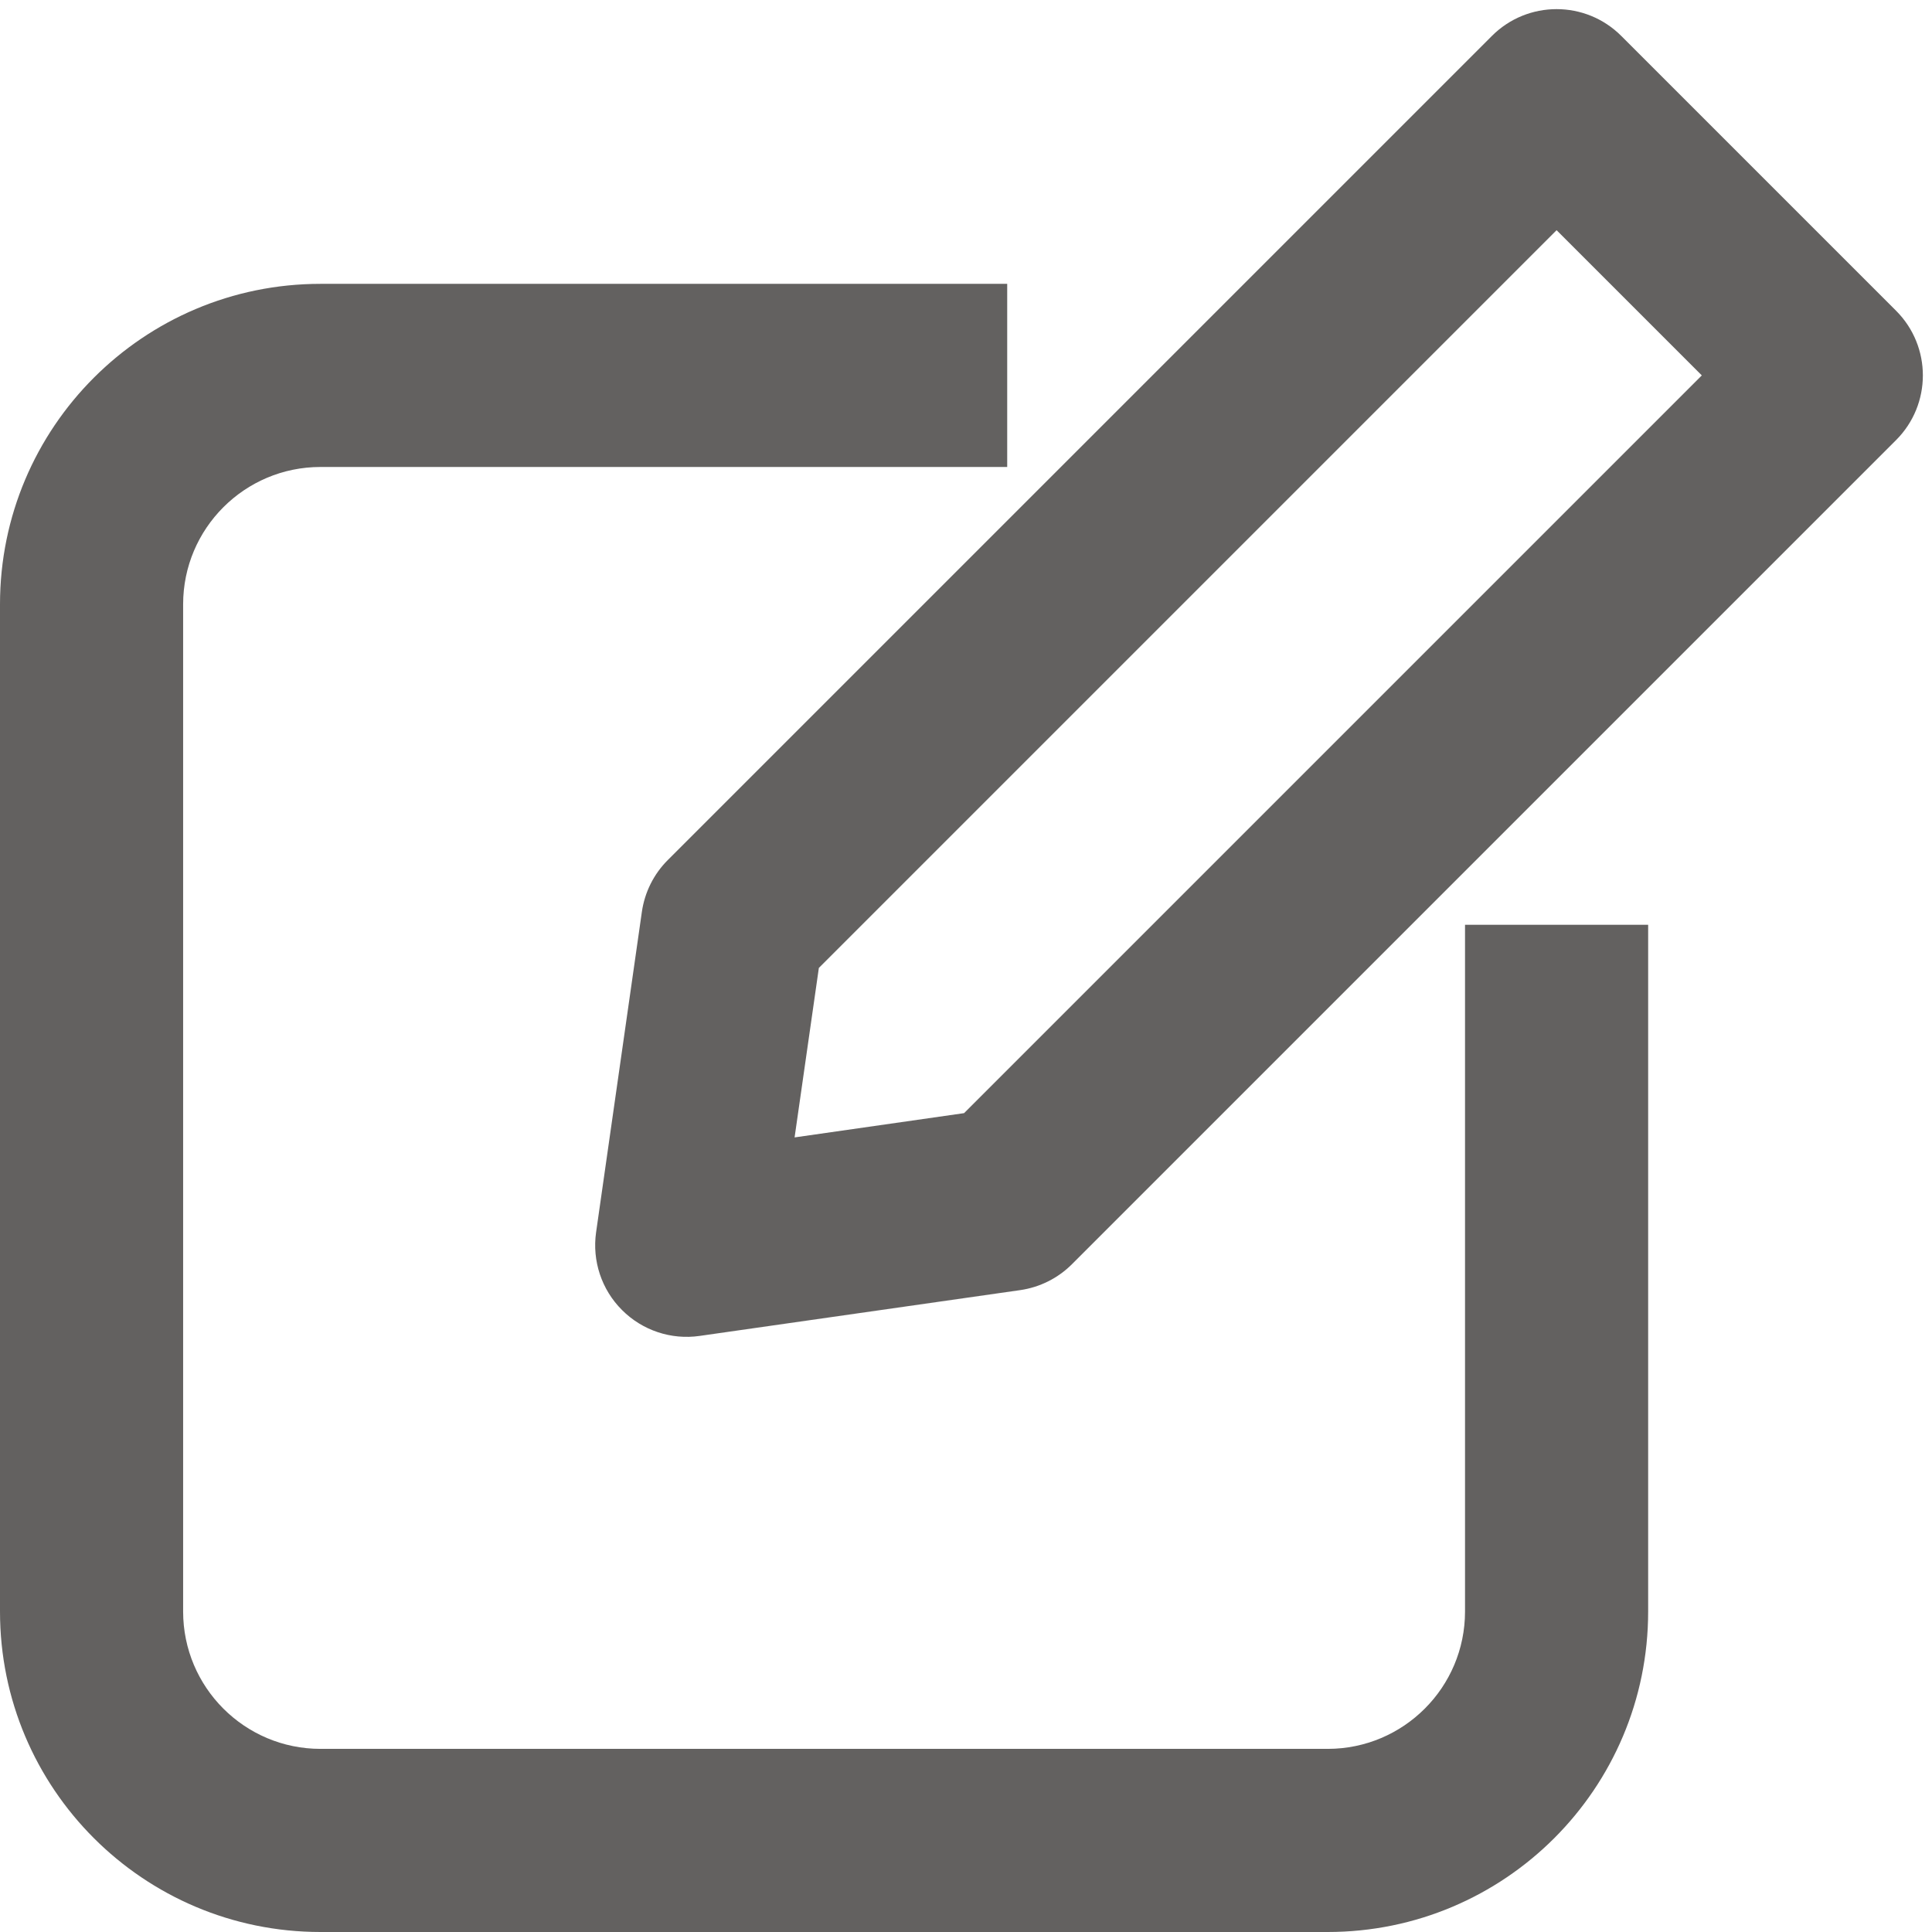
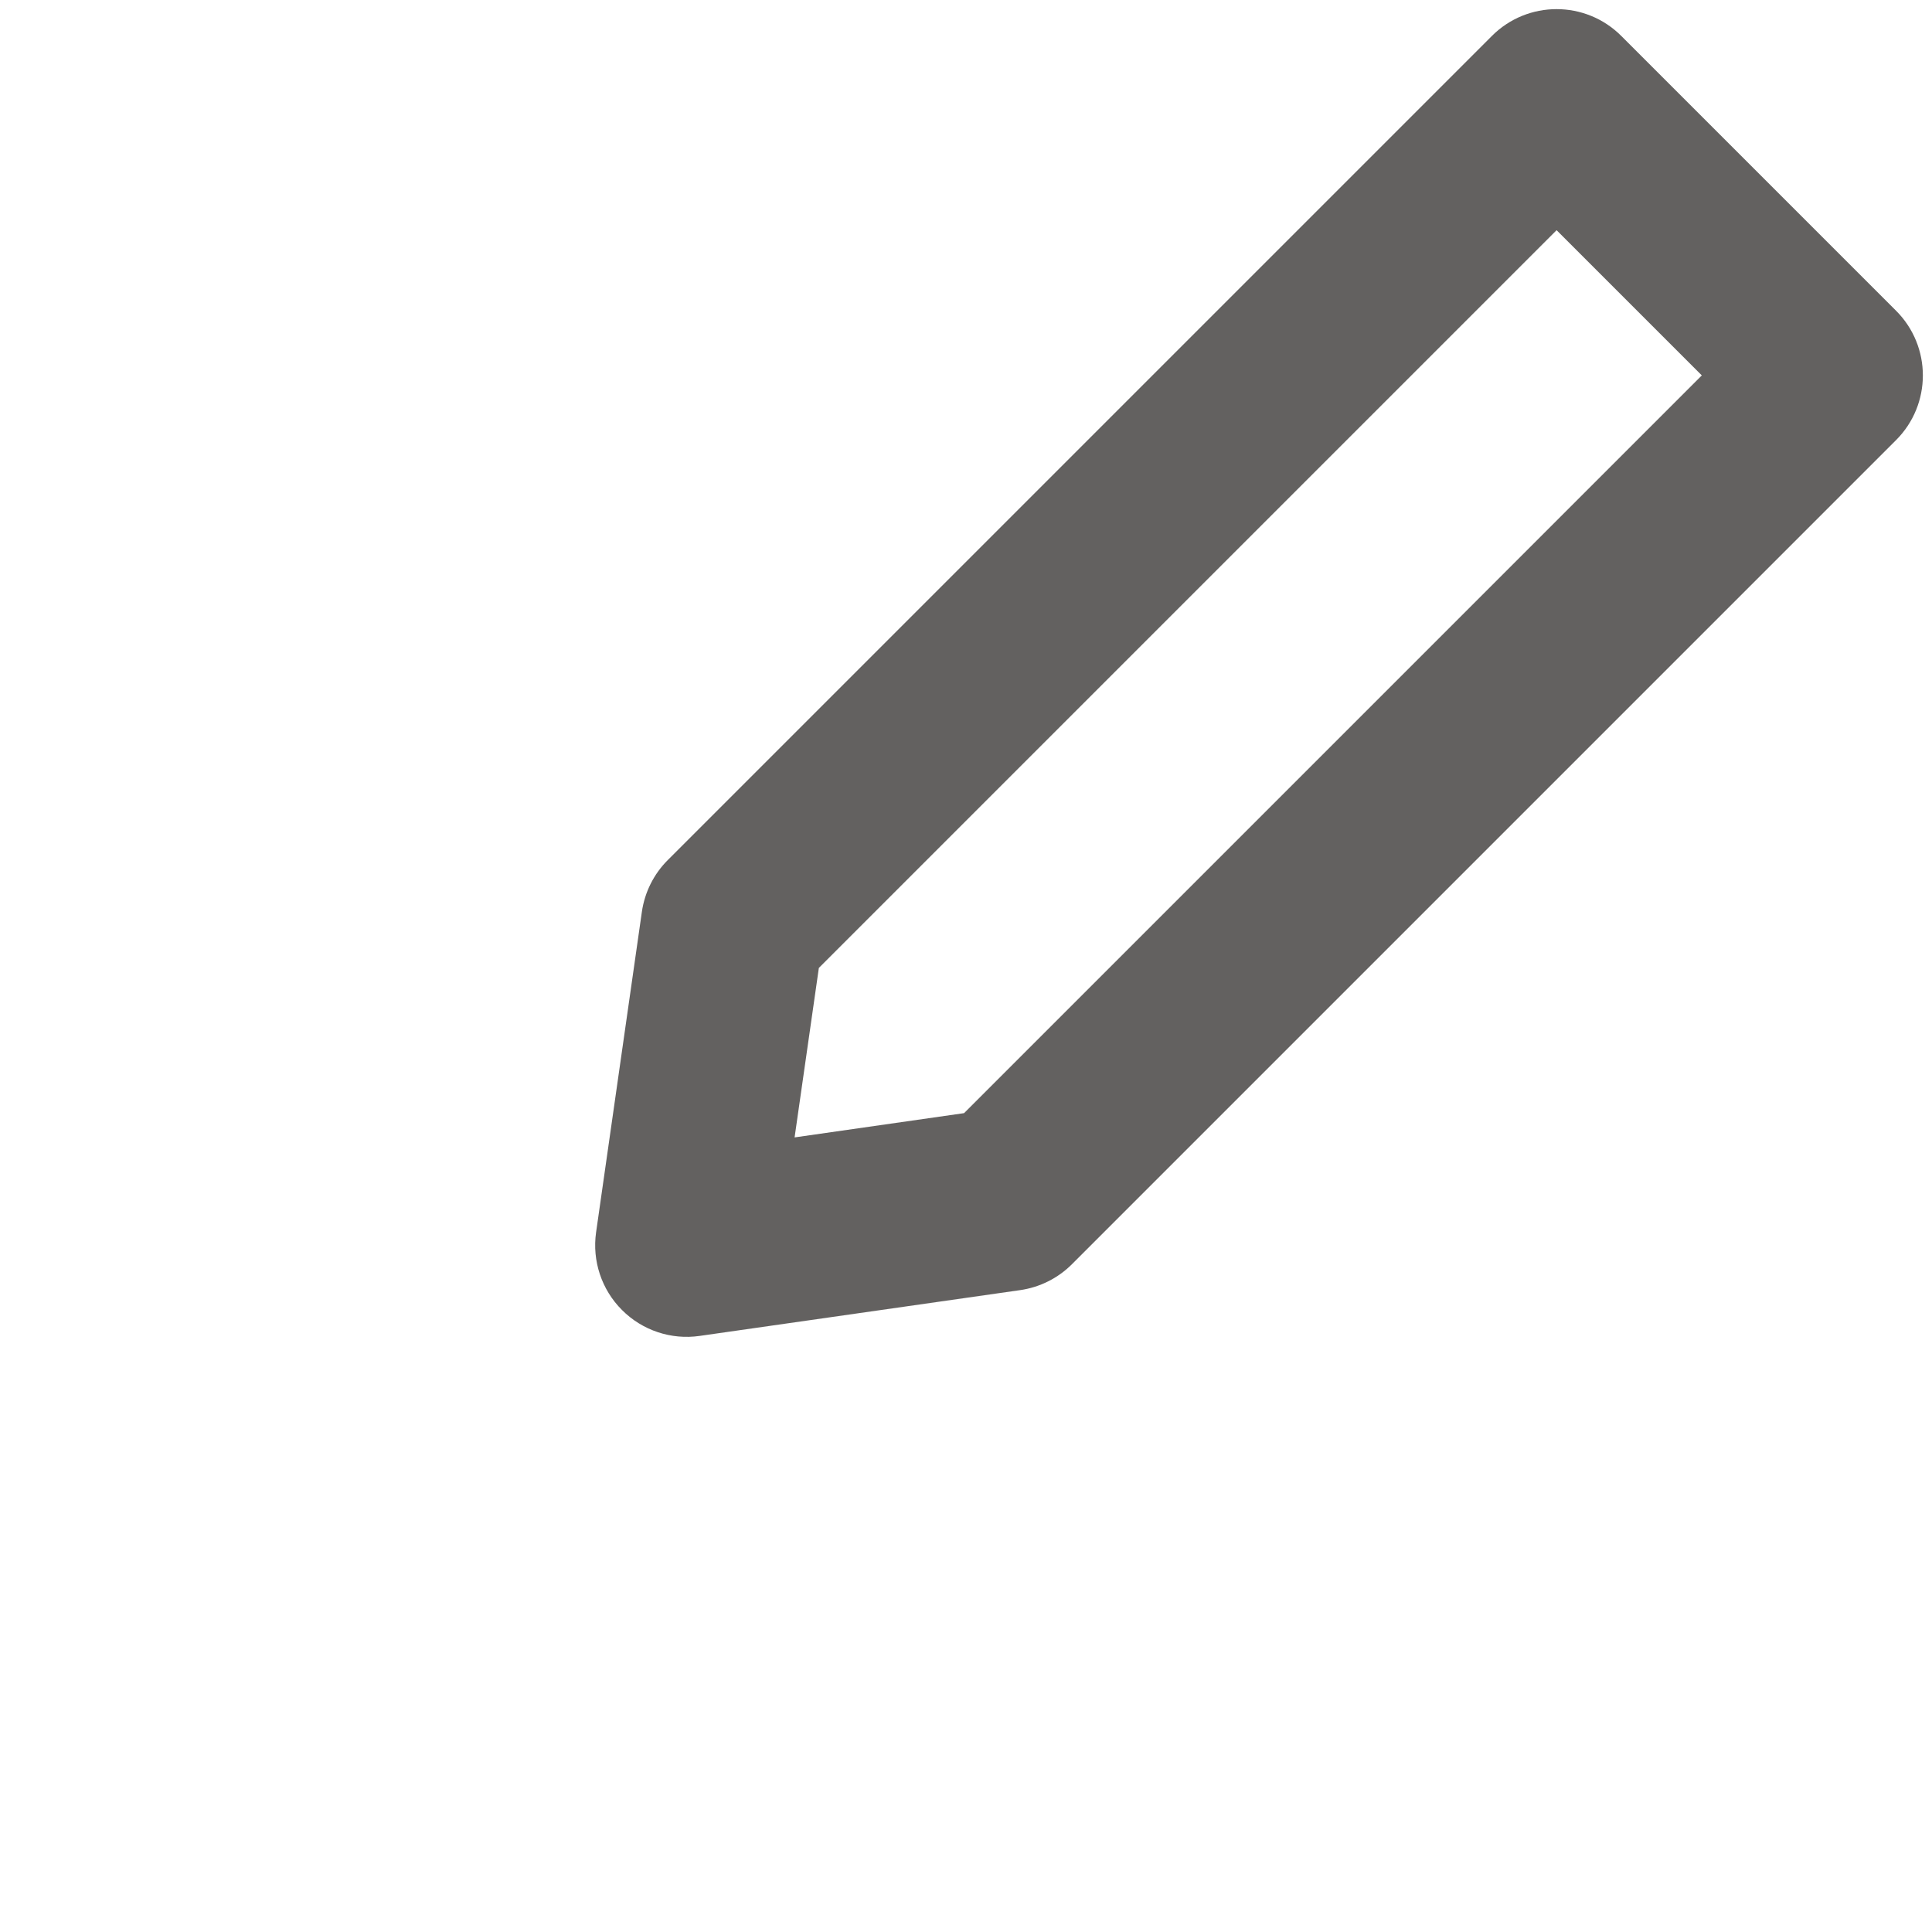
<svg xmlns="http://www.w3.org/2000/svg" fill="none" height="21.1" preserveAspectRatio="xMidYMid meet" style="fill: none" version="1" viewBox="1.5 1.4 21.1 21.1" width="21.1" zoomAndPan="magnify">
  <g id="change1_1">
    <path clip-rule="evenodd" d="M17.793 1.793C18.183 1.402 18.817 1.402 19.207 1.793L22.207 4.793C22.598 5.183 22.598 5.817 22.207 6.207L13.207 15.207C13.054 15.36 12.856 15.459 12.641 15.49L9.141 15.99C8.83 16.035 8.515 15.93 8.293 15.707C8.07 15.485 7.966 15.17 8.01 14.859L8.51 11.359C8.541 11.144 8.64 10.946 8.793 10.793L17.793 1.793ZM10.443 11.971L10.178 13.822L12.029 13.557L20.086 5.5L18.5 3.914L10.443 11.971Z" fill="#636160" fill-rule="evenodd" />
  </g>
  <g id="change1_2">
-     <path clip-rule="evenodd" d="M5 6.5C4.172 6.5 3.5 7.172 3.5 8V19C3.5 19.828 4.172 20.5 5 20.5H16C16.828 20.5 17.5 19.828 17.5 19V11.5H19.5V19C19.5 20.933 17.933 22.5 16 22.5H5C3.067 22.5 1.5 20.933 1.5 19V8C1.5 6.067 3.067 4.5 5 4.5H12.5V6.5H5Z" fill="#636160" fill-rule="evenodd" />
-   </g>
+     </g>
</svg>